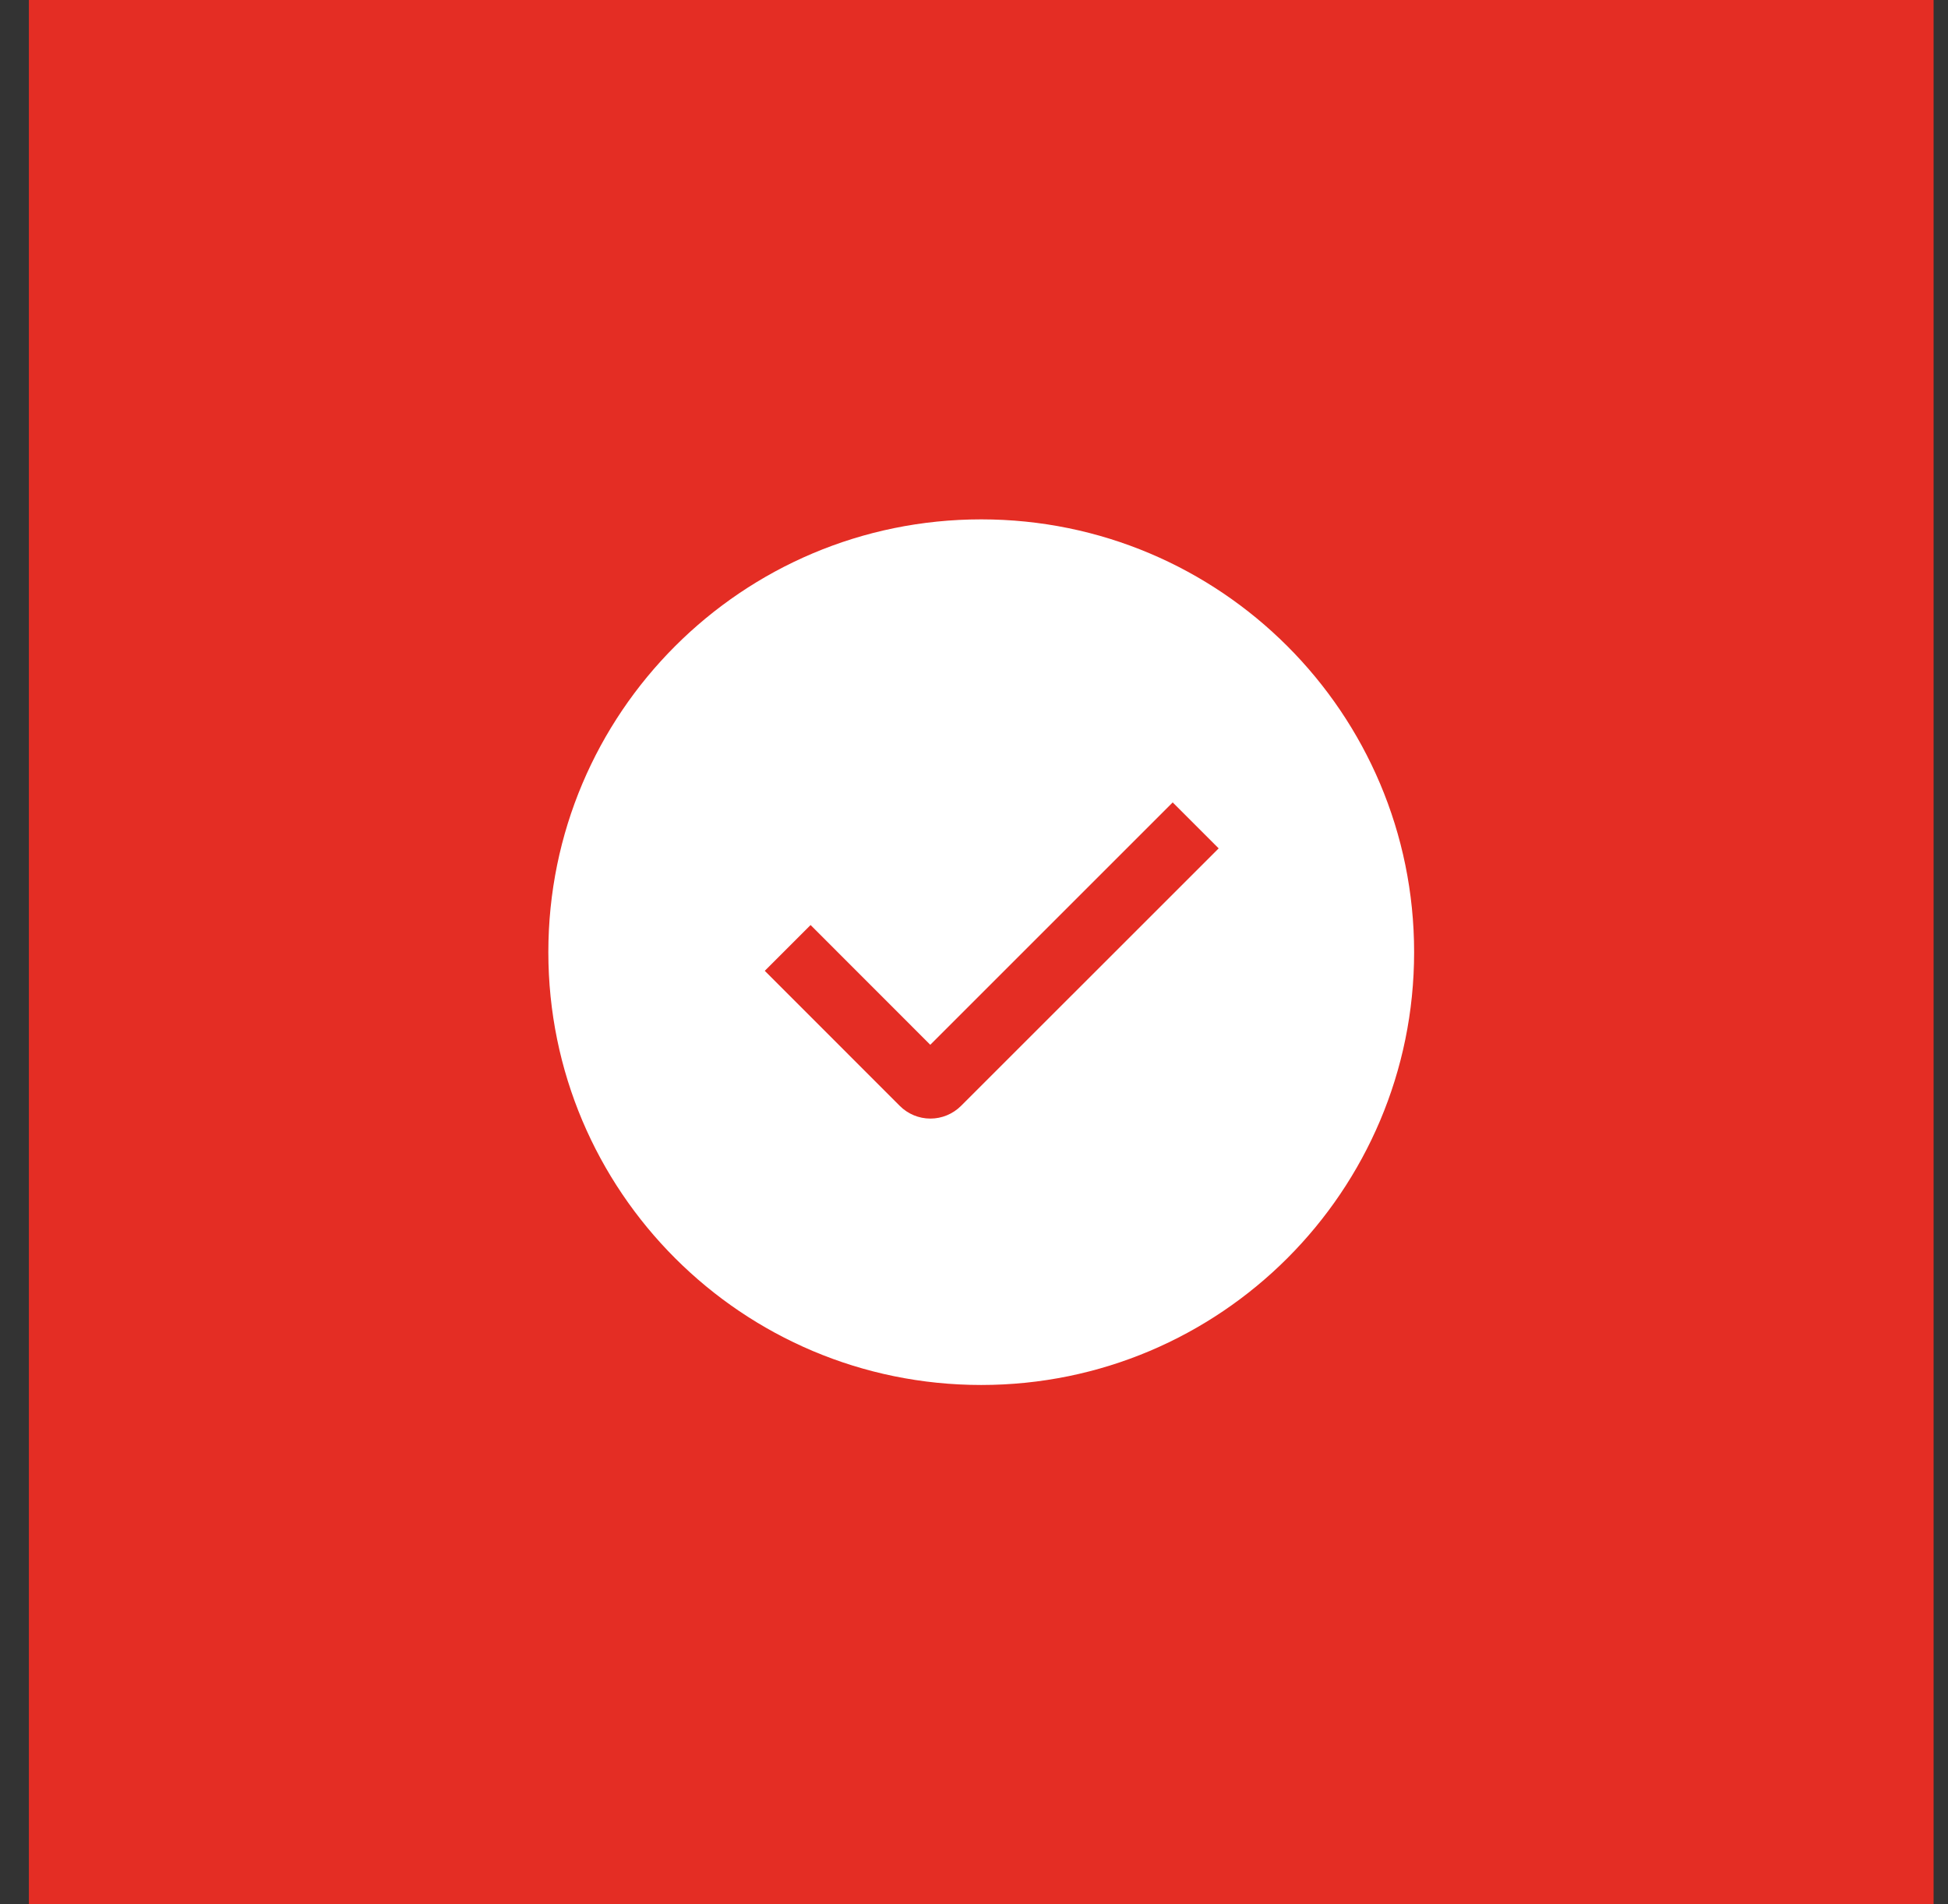
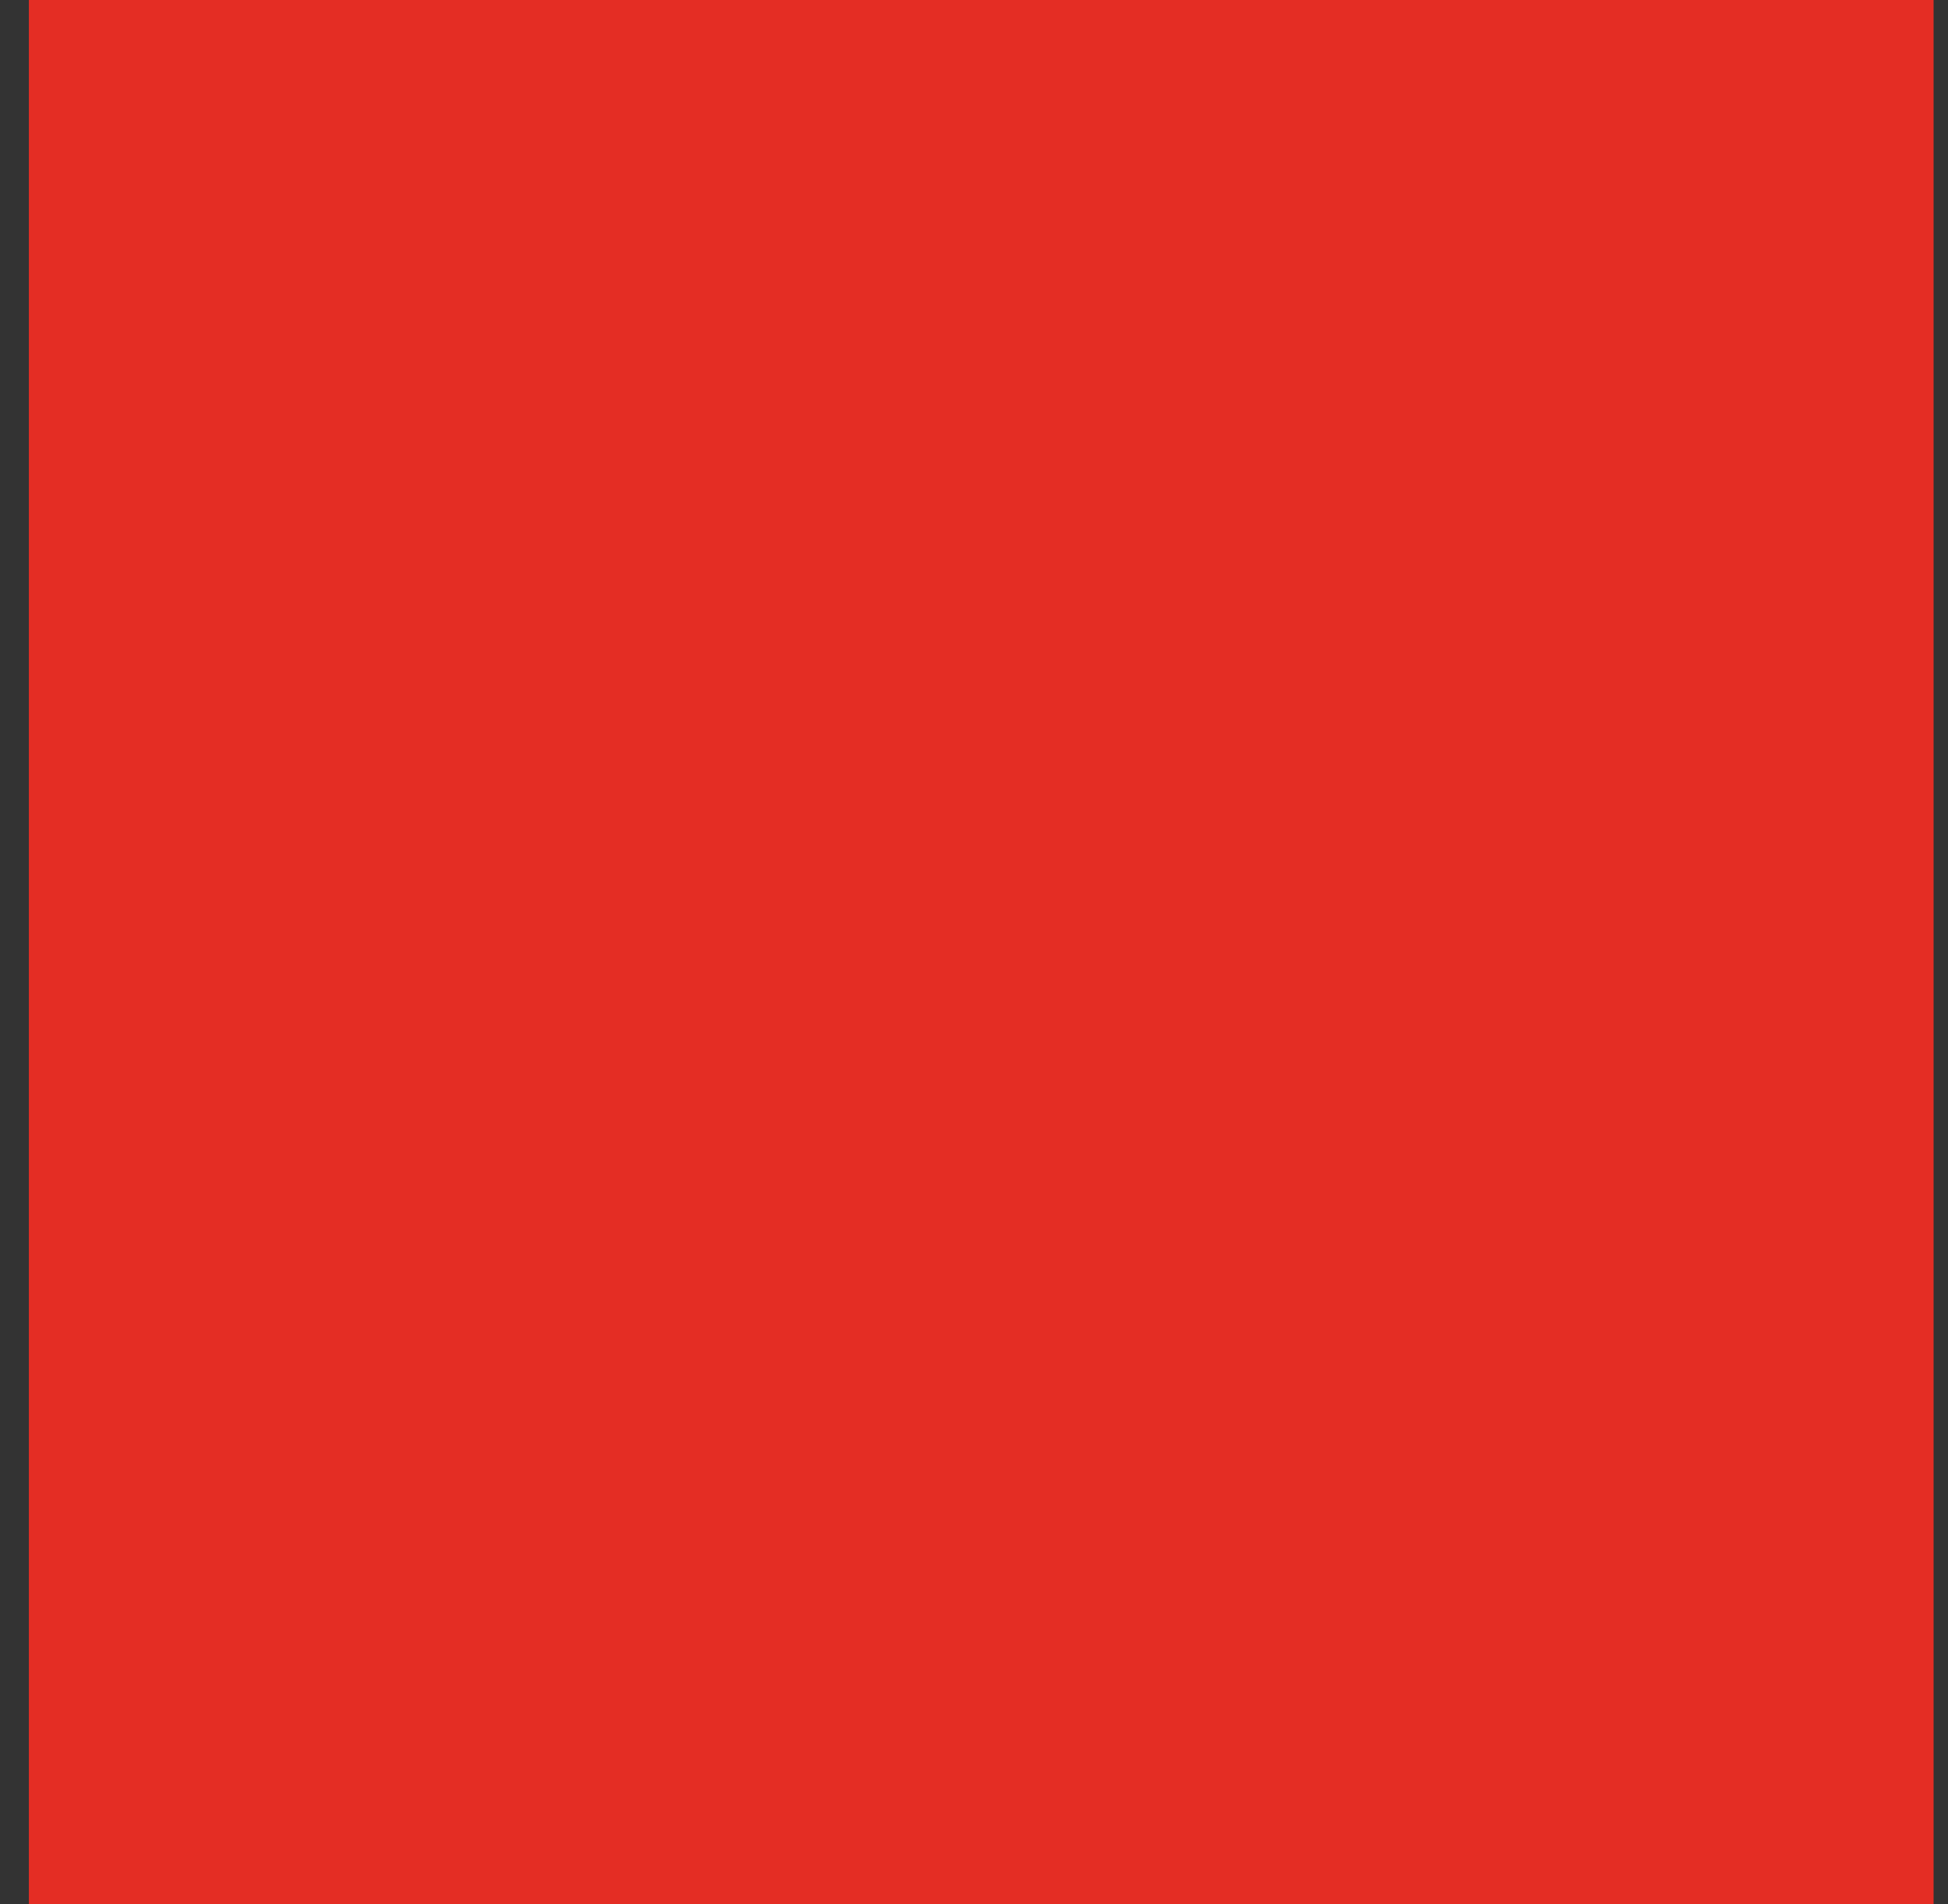
<svg xmlns="http://www.w3.org/2000/svg" width="45" height="44" viewBox="0 0 45 44" fill="none">
  <rect x="0" y="0" width="45" height="44" fill="#333333" stroke="none" />
  <rect width="44" height="44" transform="translate(0.667)" fill="#E42D24" />
-   <path fill-rule="evenodd" clip-rule="evenodd" d="M22.667 32C17.144 32 12.667 27.523 12.667 22C12.667 16.477 17.144 12 22.667 12C28.19 12 32.667 16.477 32.667 22C32.667 27.523 28.19 32 22.667 32ZM21.49 24.14L18.725 21.373L17.667 22.431L20.786 25.552C20.973 25.739 21.227 25.845 21.493 25.845C21.758 25.845 22.012 25.739 22.2 25.552L28.152 19.602L27.09 18.54L21.49 24.14Z" fill="white" />
</svg>